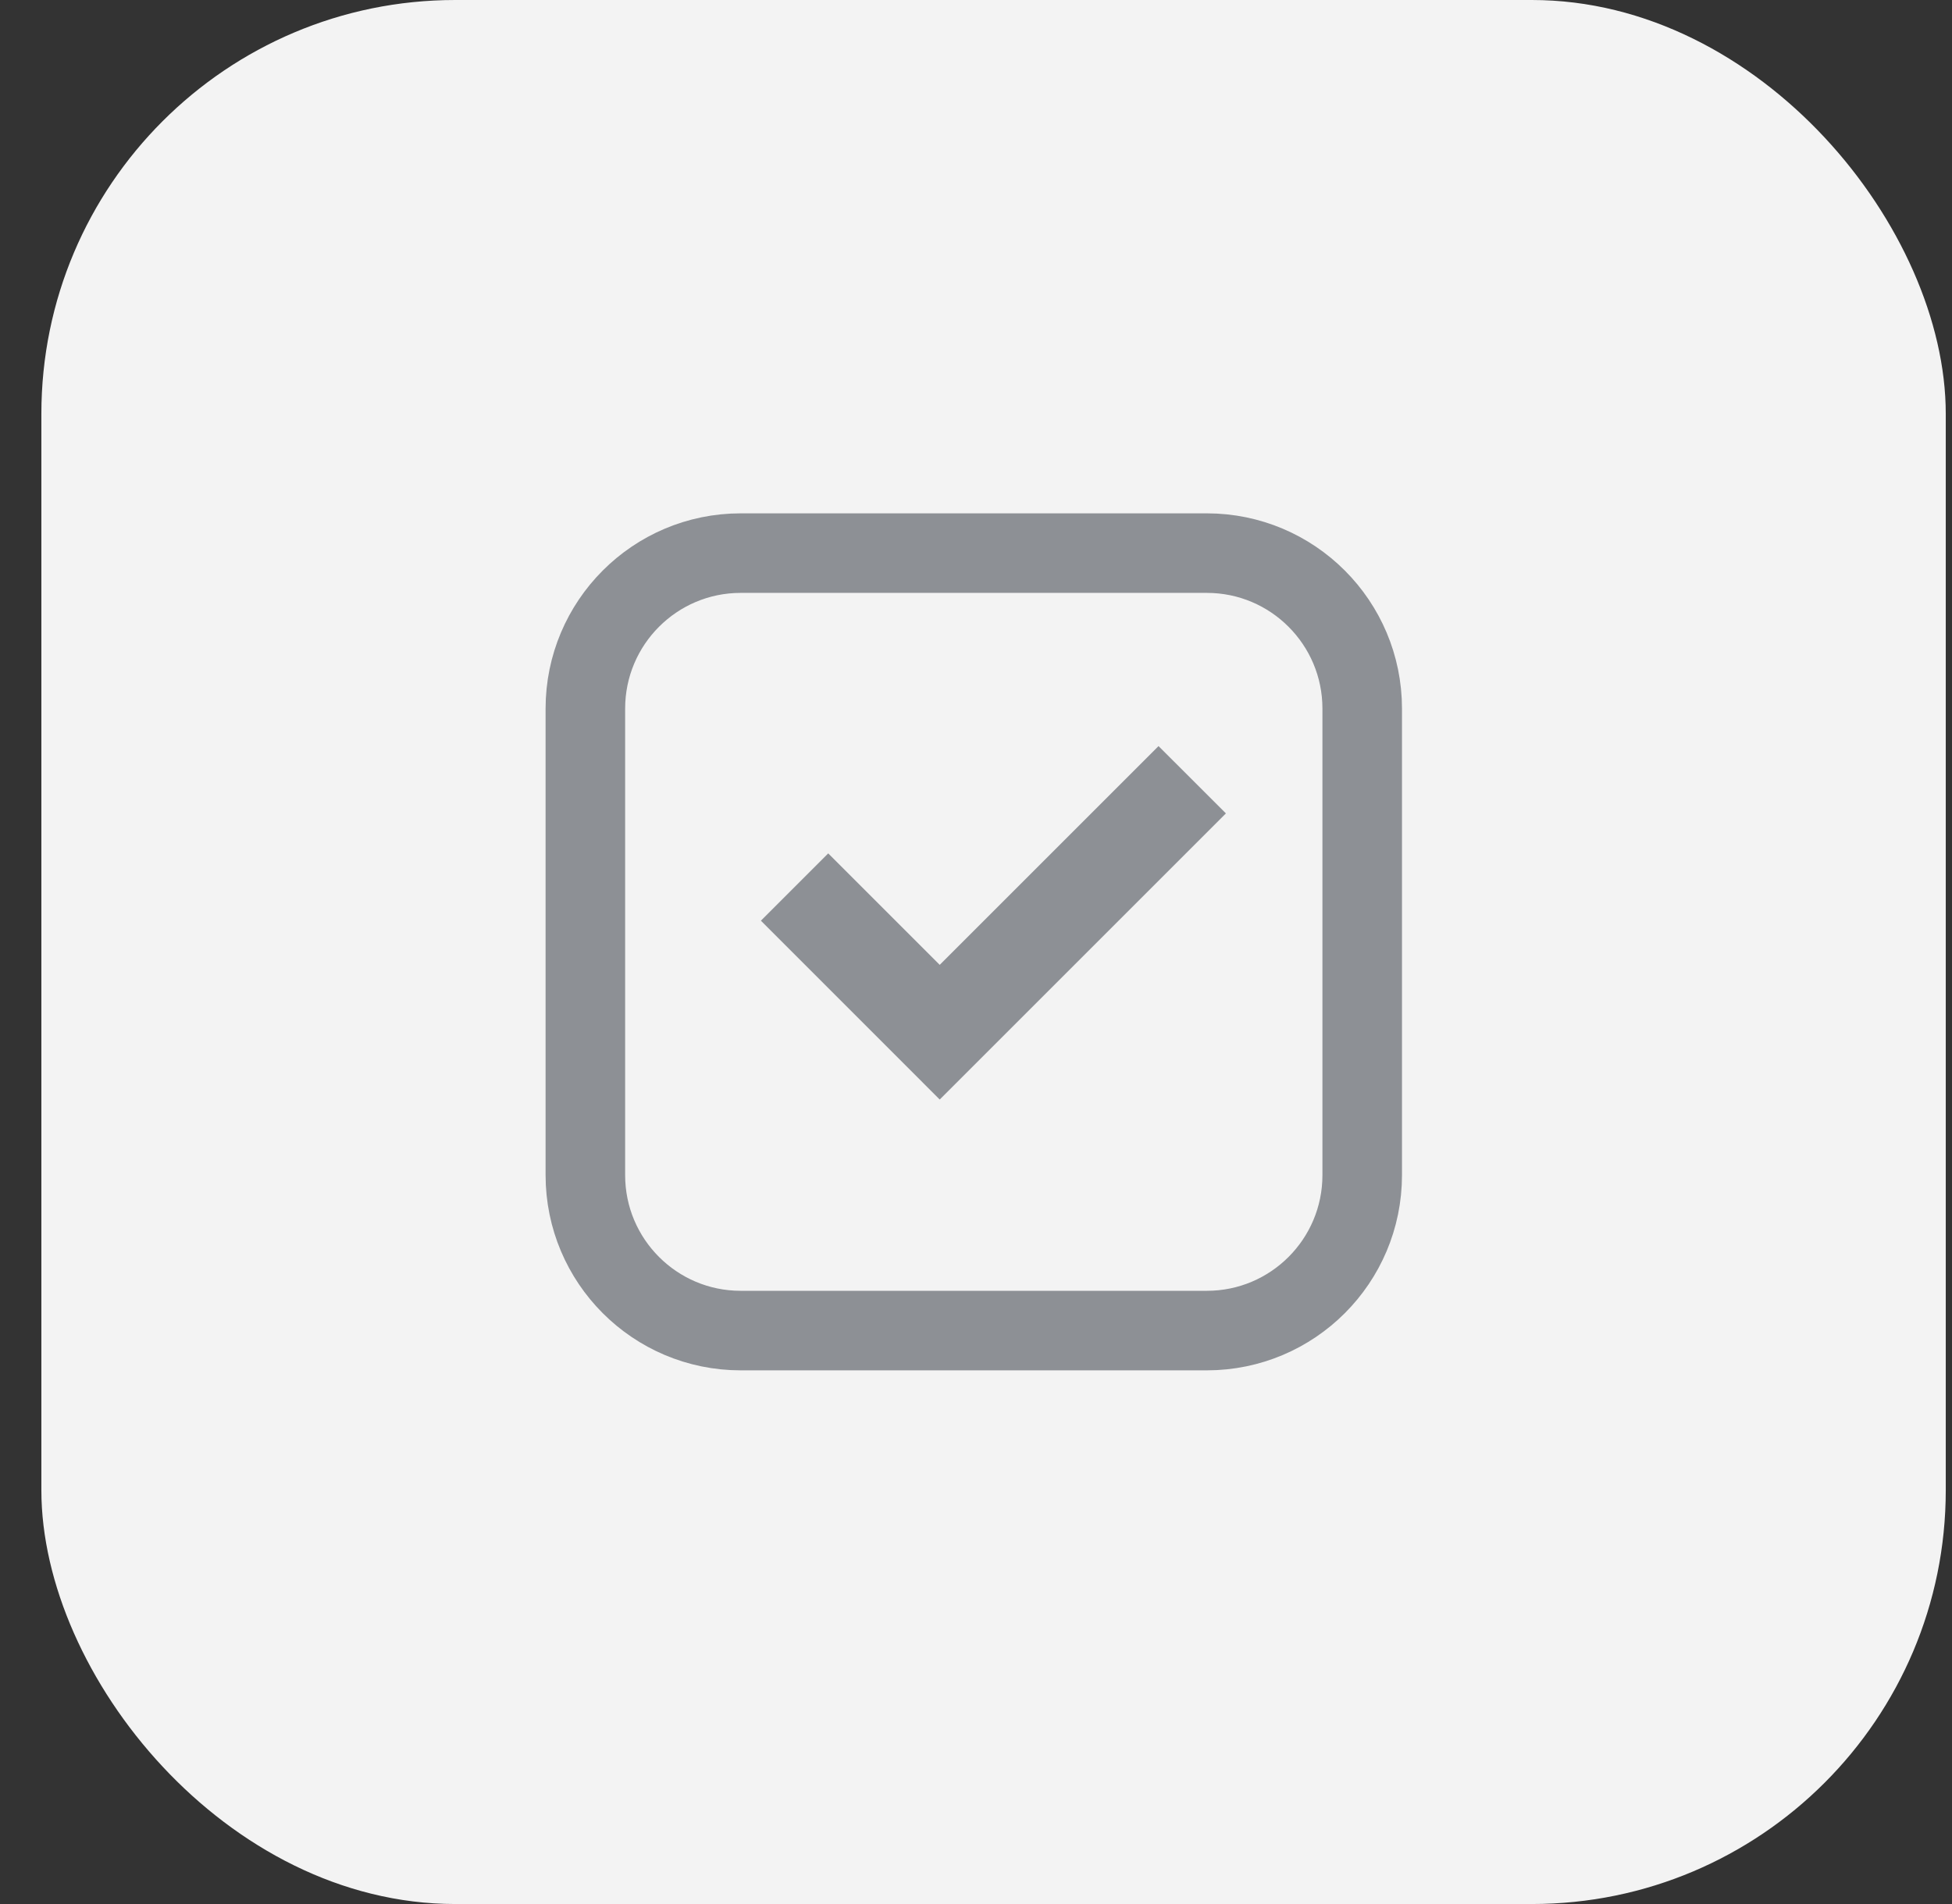
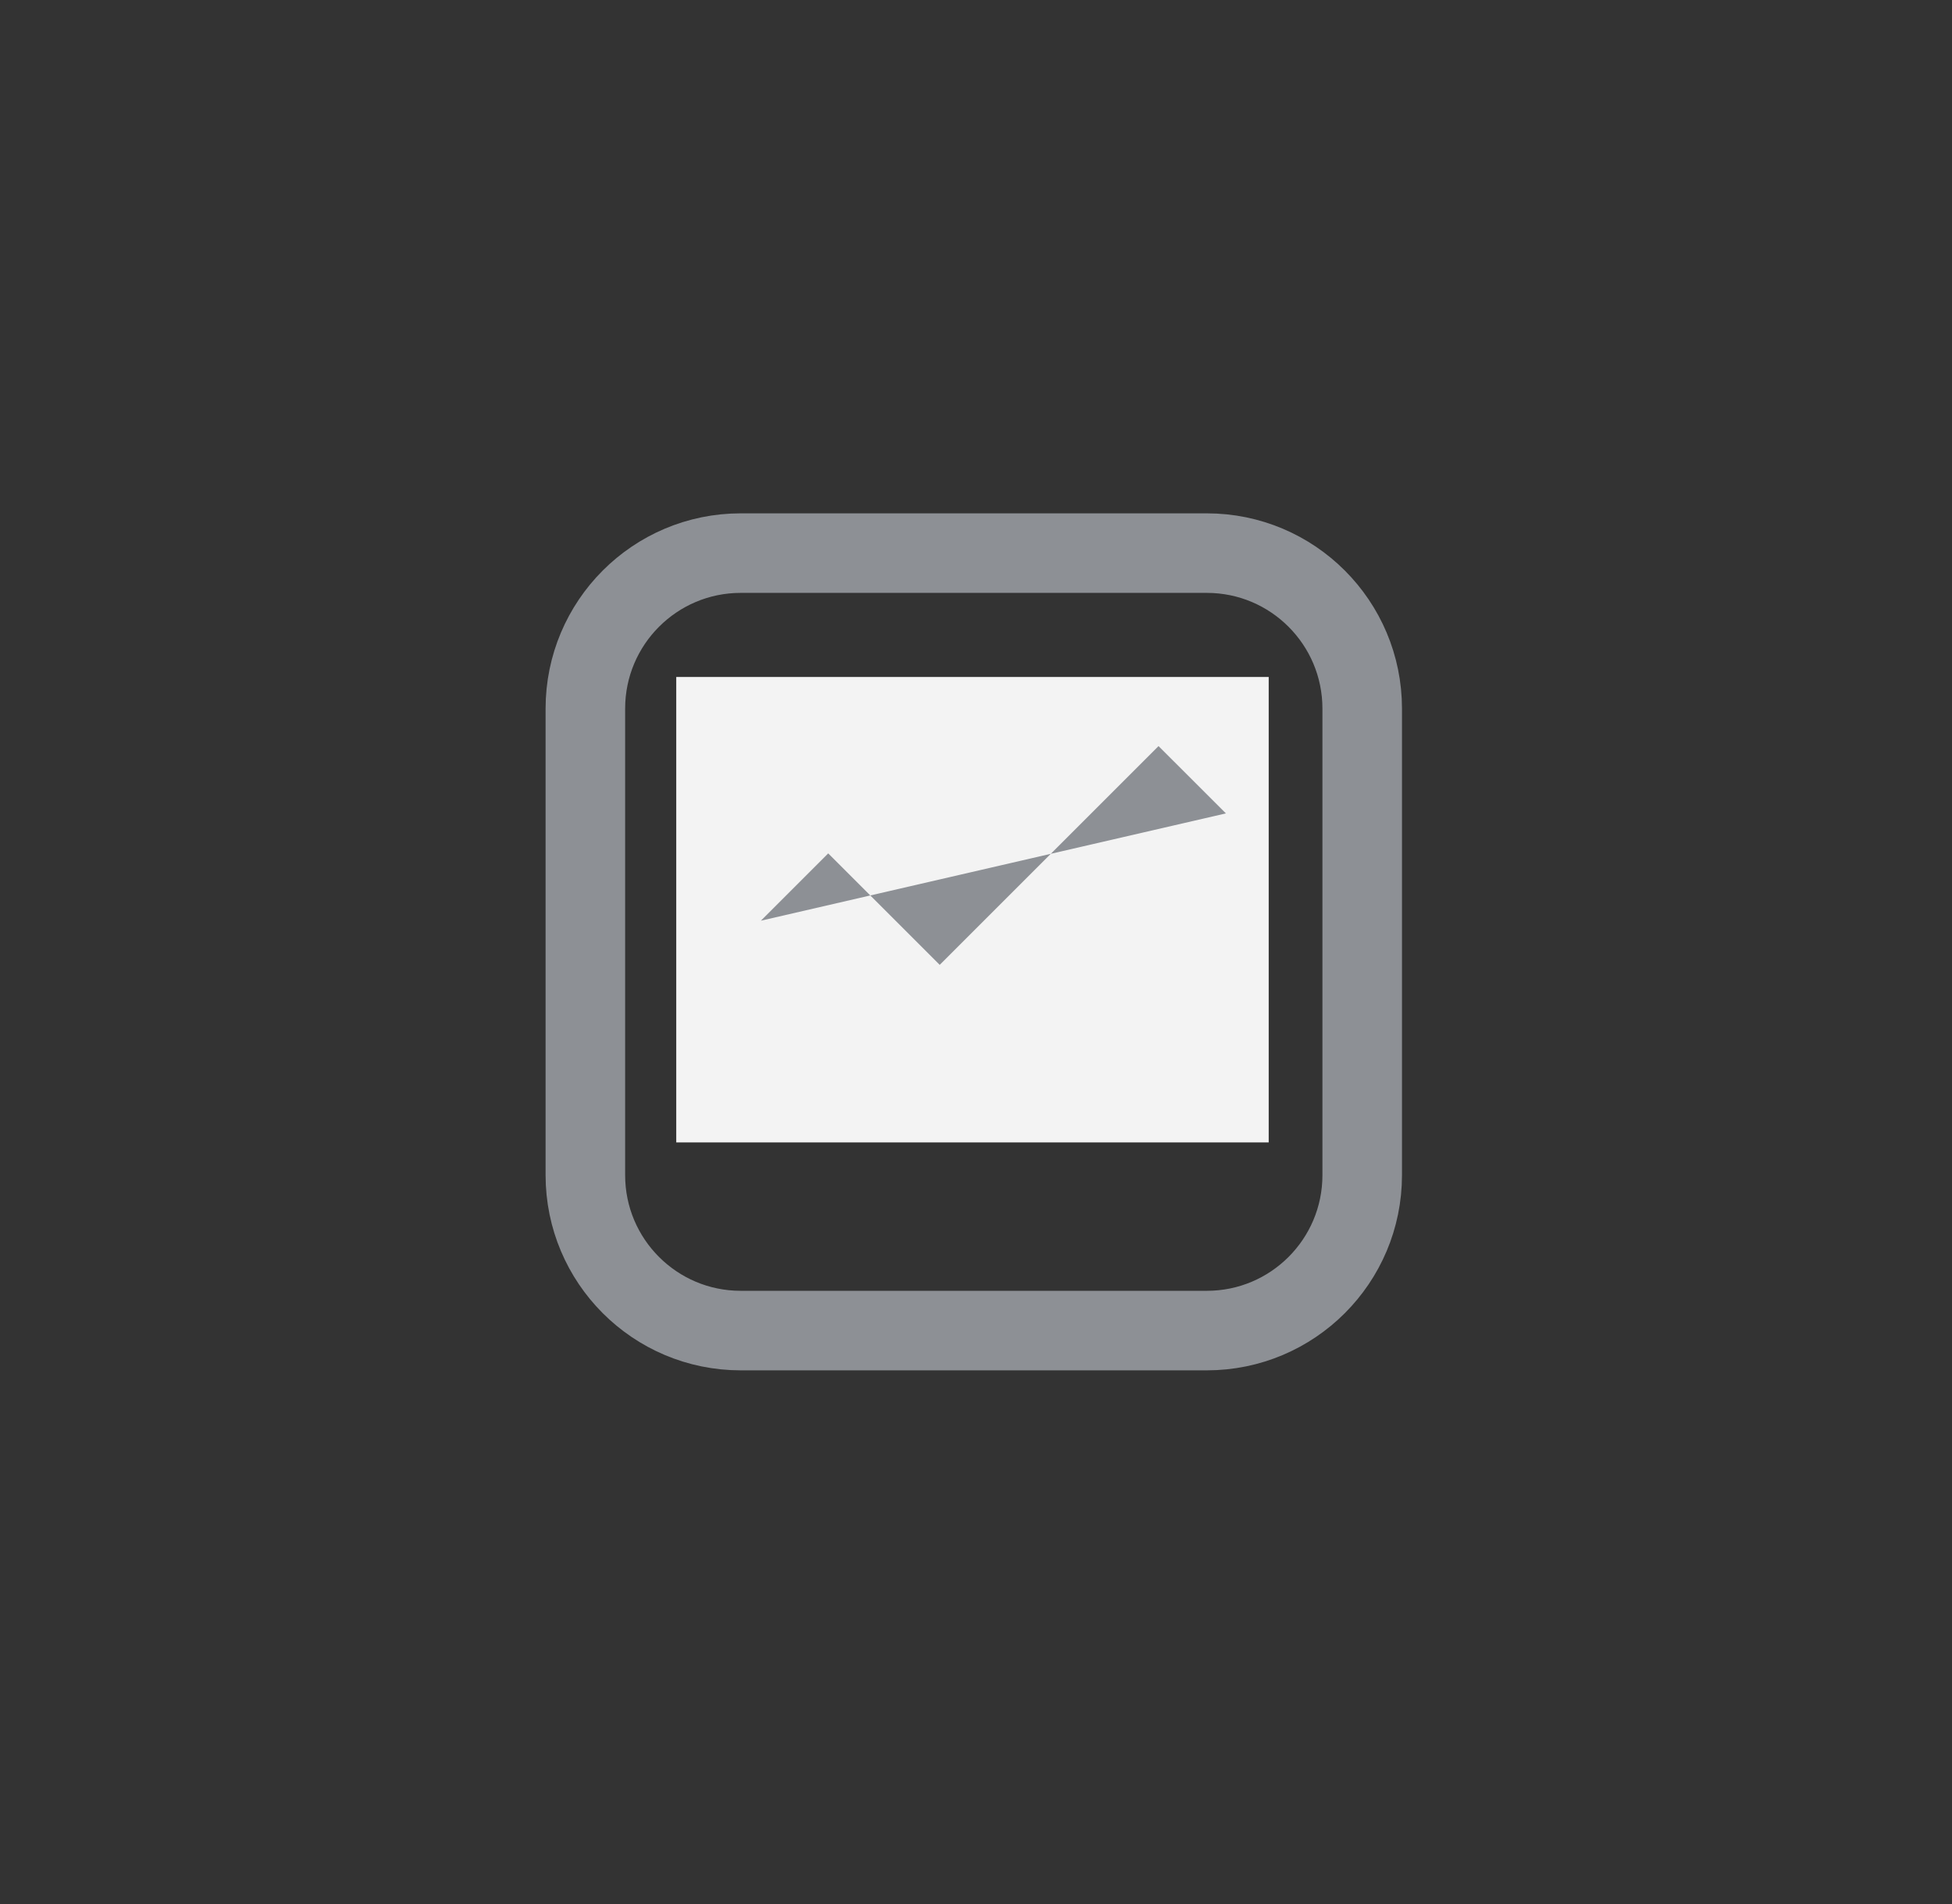
<svg xmlns="http://www.w3.org/2000/svg" width="41" height="40" viewBox="0 0 41 40" fill="none">
  <rect x="0" y="0" width="41" height="40" fill="#333333" stroke="none" />
-   <rect x="0.869" width="40" height="40" rx="8.693" fill="#F3F3F3" />
  <path d="M17.19 19.787L19.258 21.65C19.61 21.967 20.157 21.918 20.448 21.544L23.717 17.337M25.348 11.62H15.558C13.756 11.62 12.295 13.083 12.295 14.887V24.687C12.295 26.491 13.756 27.953 15.558 27.953H25.348C27.151 27.953 28.612 26.491 28.612 24.687V14.887C28.612 13.083 27.151 11.62 25.348 11.62Z" stroke="#8D9095" stroke-width="1.671" stroke-linecap="round" stroke-linejoin="round" />
  <rect x="14.204" y="14.222" width="12.444" height="9.778" fill="#F3F3F3" />
-   <path fill-rule="evenodd" clip-rule="evenodd" d="M19.738 20.27L24.334 15.674L25.749 17.088L19.738 23.099L15.982 19.342L17.396 17.928L19.738 20.27Z" fill="#8D9095" />
+   <path fill-rule="evenodd" clip-rule="evenodd" d="M19.738 20.27L24.334 15.674L25.749 17.088L15.982 19.342L17.396 17.928L19.738 20.27Z" fill="#8D9095" />
</svg>